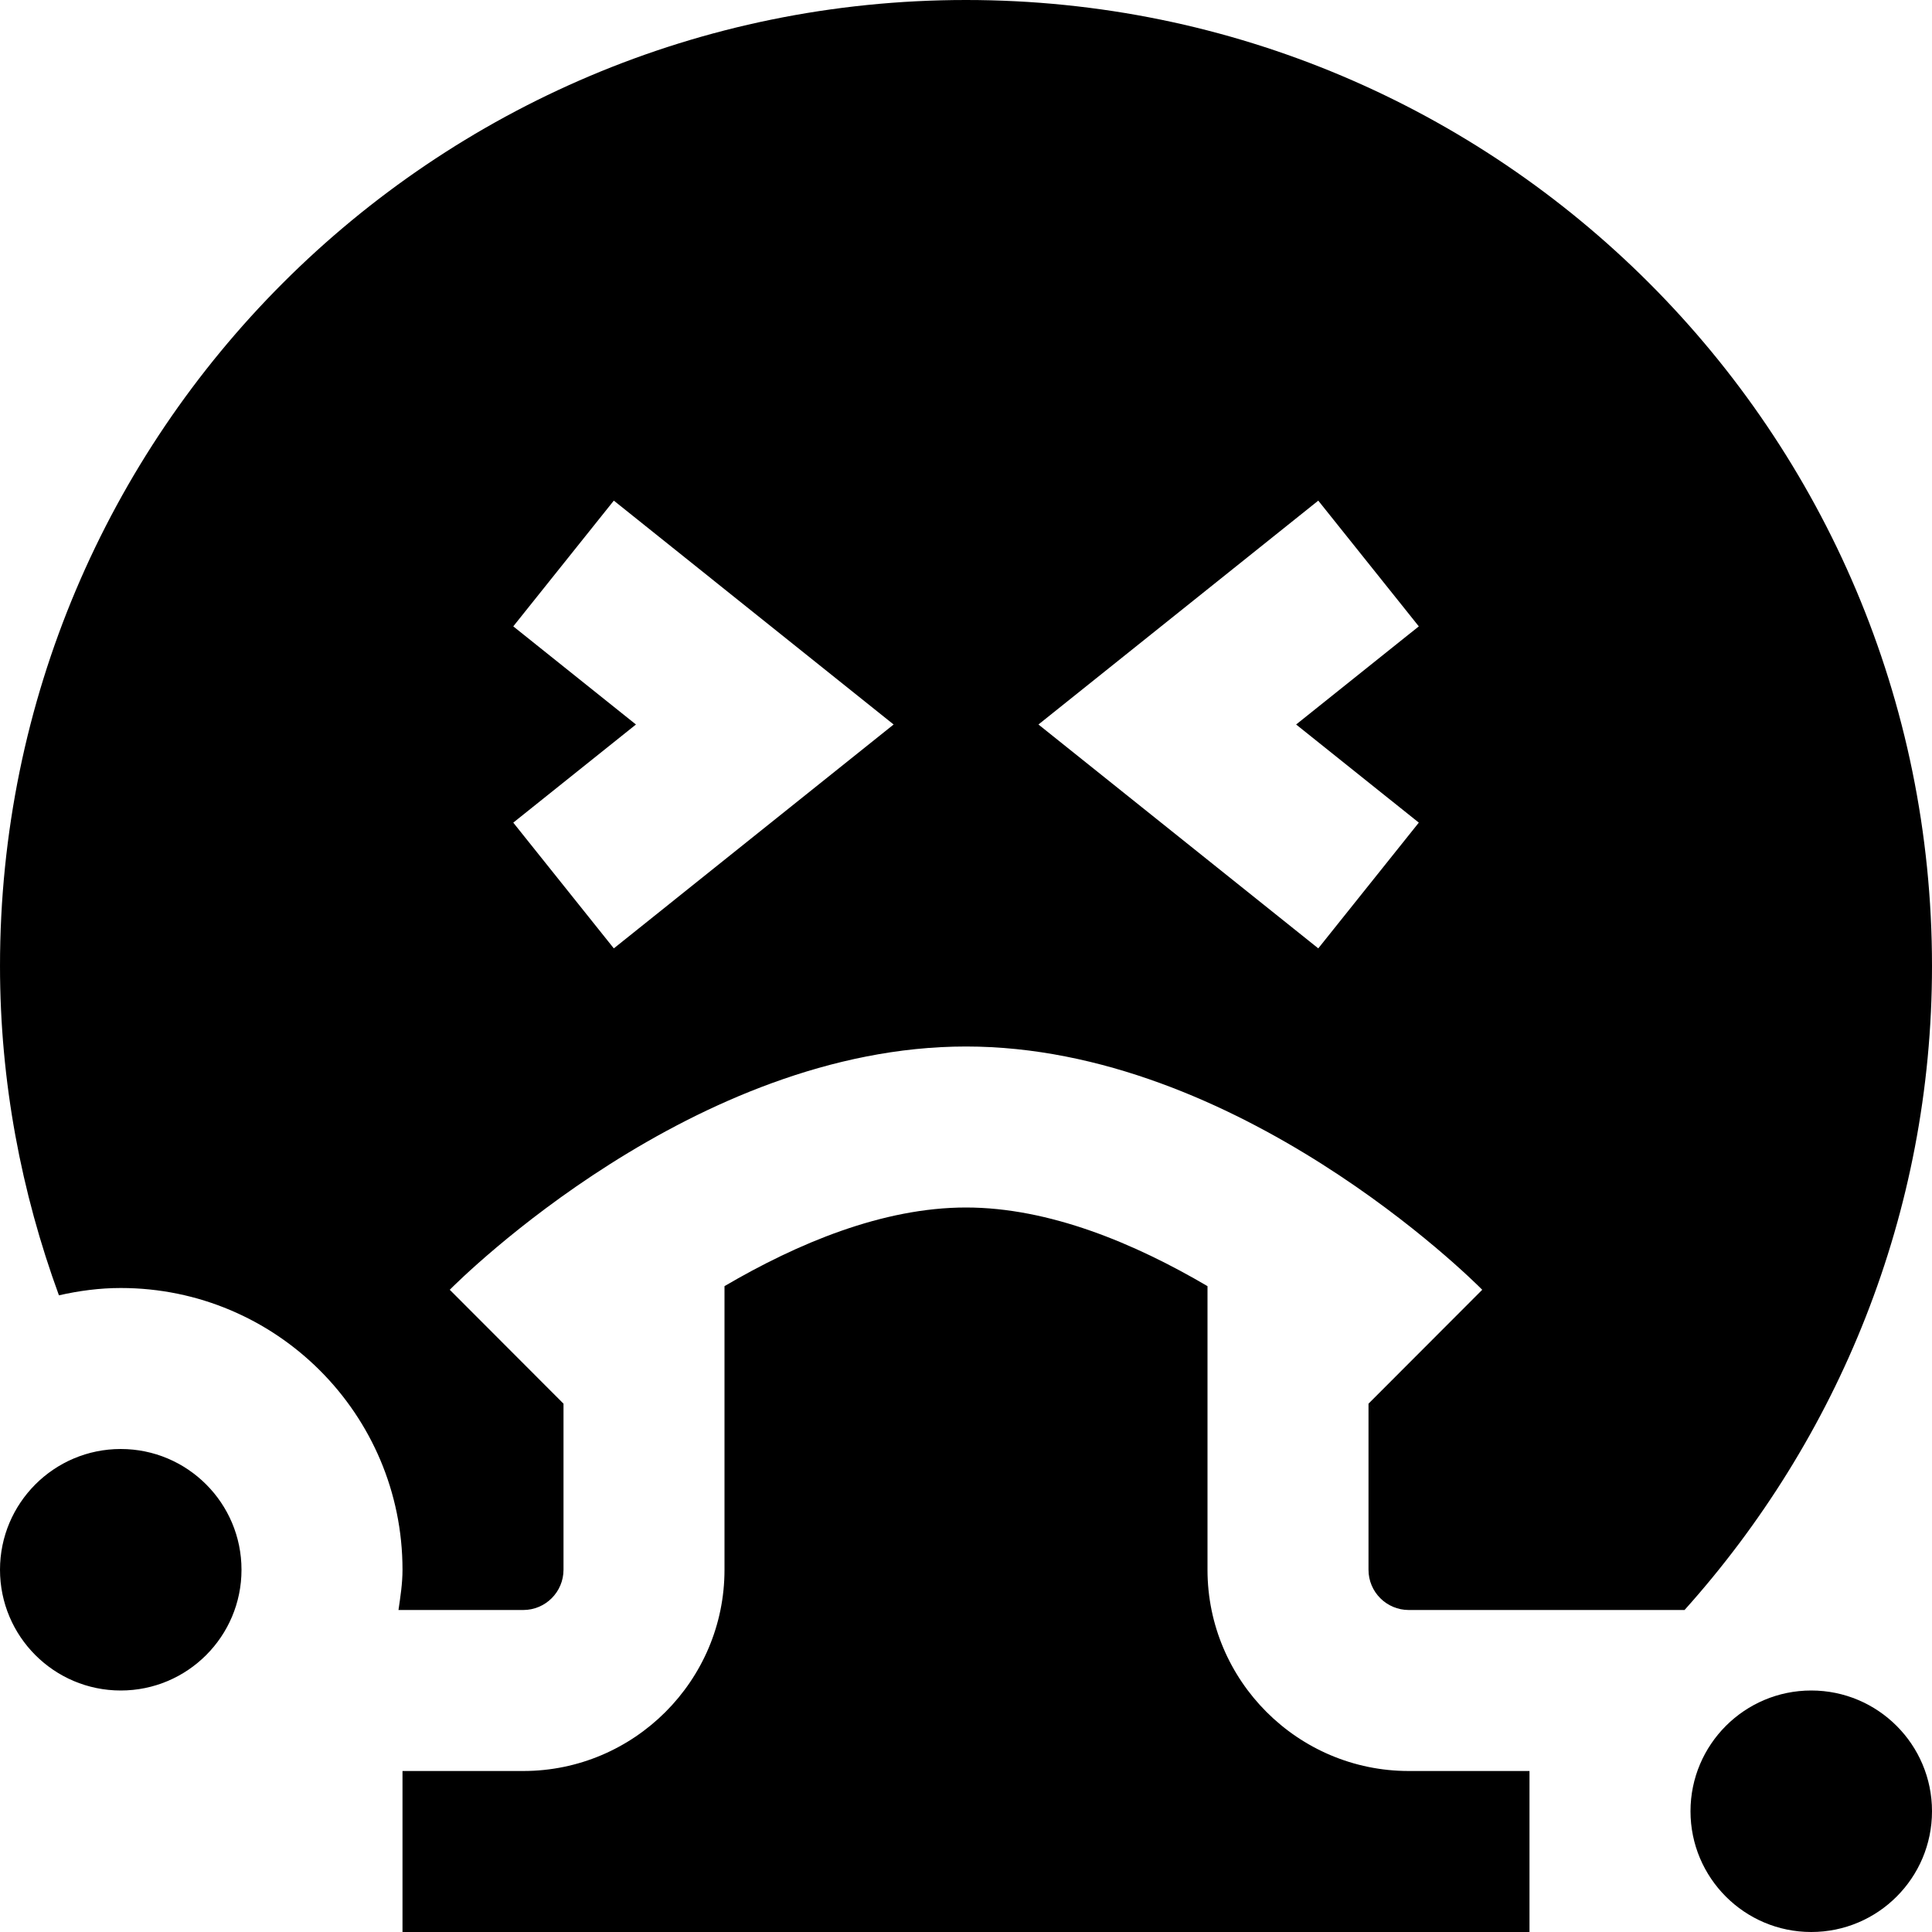
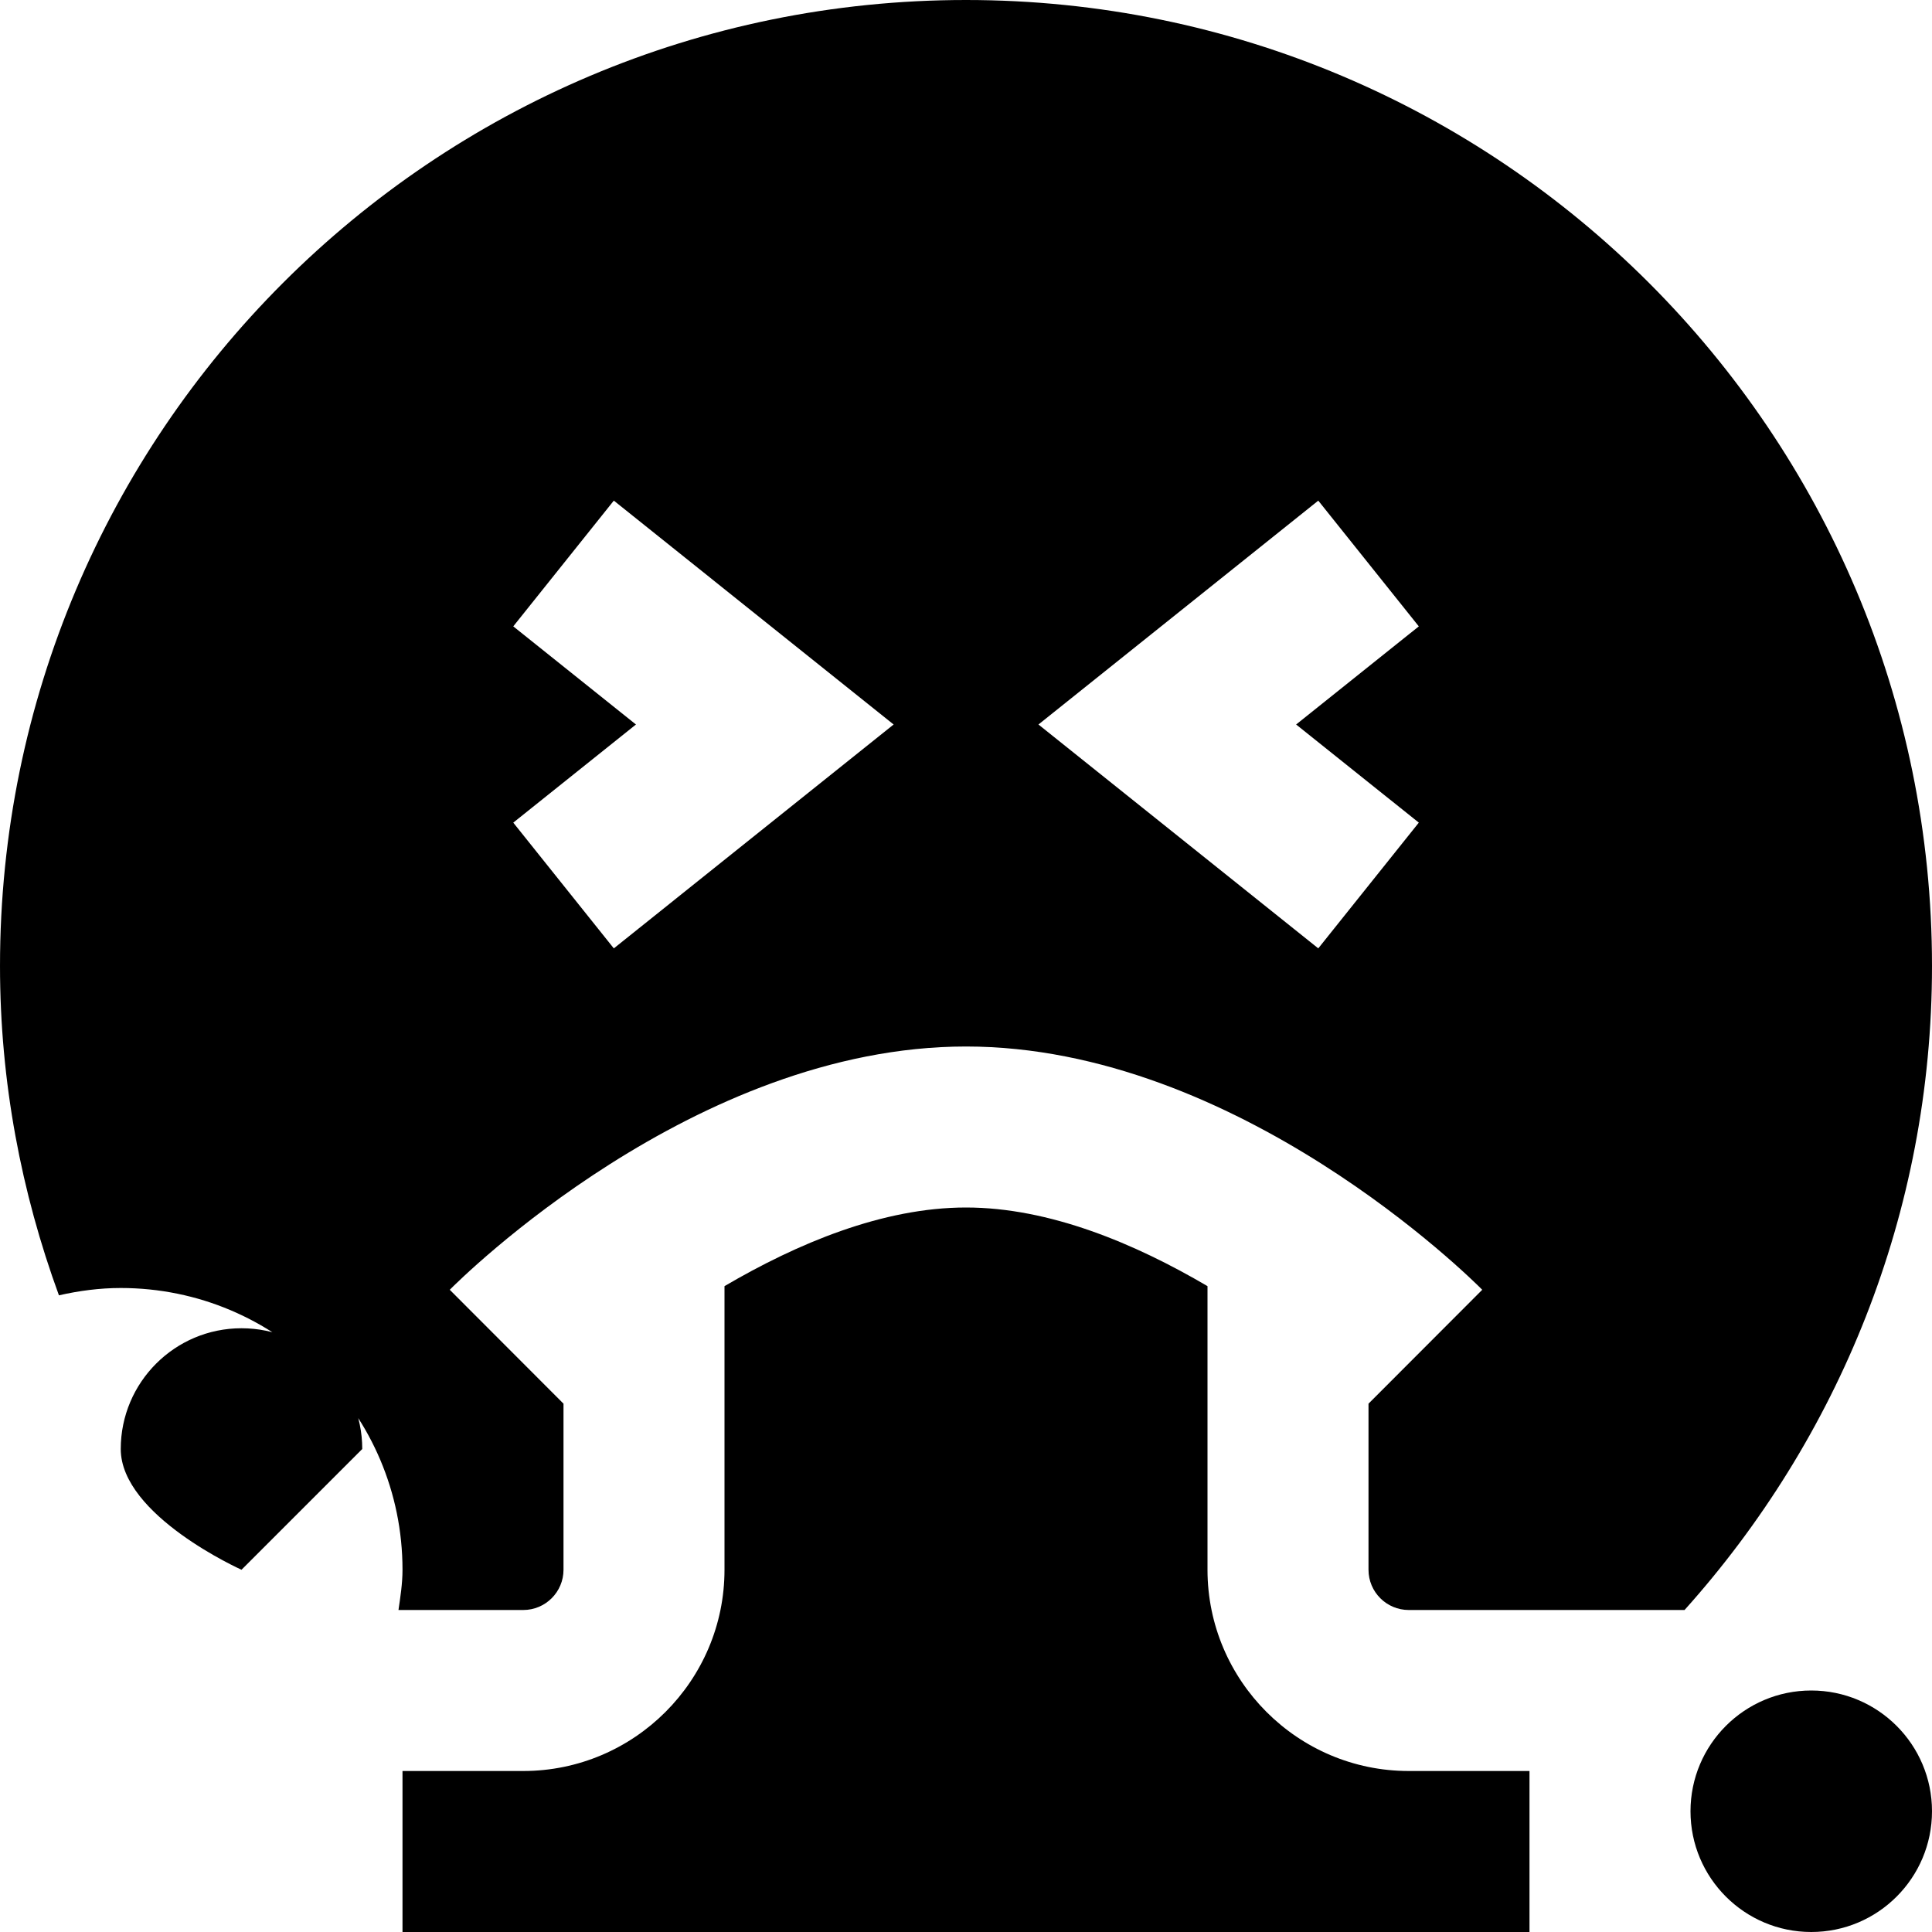
<svg xmlns="http://www.w3.org/2000/svg" id="Layer_1" data-name="Layer 1" viewBox="0 0 24 24" width="512" height="512">
-   <path d="M3,19.5c0,.828-.672,1.5-1.5,1.5s-1.5-.672-1.5-1.5,.672-1.5,1.5-1.5,1.5,.672,1.5,1.5Zm12,0v-3.523c-.902-.53-1.964-.977-3-.977s-2.098,.448-3,.977v3.523c0,1.378-1.122,2.5-2.5,2.5h-1.5v2h14v-2h-1.5c-1.378,0-2.5-1.122-2.5-2.5Zm9-7.5c0,3.078-1.169,5.876-3.074,8h-3.426c-.276,0-.5-.224-.5-.5v-2.063c.183,.162-.005-.005,0,0l1.413-1.415c-.134-.135-3.038-3.022-6.413-3.022s-6.279,2.887-6.413,3.022l1.413,1.415v2.063c0,.276-.224,.5-.5,.5h-1.55c.024-.165,.05-.329,.05-.5,0-1.933-1.567-3.5-3.5-3.5-.265,0-.521,.035-.768,.091-.467-1.277-.732-2.651-.732-4.091C0,5.373,5.373,0,12,0s12,5.373,12,12Zm-12.899-3l-3.476-2.781-1.249,1.562,1.524,1.219-1.524,1.219,1.249,1.562,3.476-2.781Zm5,0l1.524-1.219-1.249-1.562-3.476,2.781,3.476,2.781,1.249-1.562-1.524-1.219Zm6.399,12c-.828,0-1.5,.672-1.5,1.5s.672,1.5,1.5,1.5,1.5-.672,1.5-1.5-.672-1.5-1.5-1.5Z" />
+   <path d="M3,19.5s-1.5-.672-1.5-1.5,.672-1.5,1.5-1.5,1.5,.672,1.5,1.5Zm12,0v-3.523c-.902-.53-1.964-.977-3-.977s-2.098,.448-3,.977v3.523c0,1.378-1.122,2.5-2.5,2.5h-1.5v2h14v-2h-1.5c-1.378,0-2.5-1.122-2.5-2.5Zm9-7.5c0,3.078-1.169,5.876-3.074,8h-3.426c-.276,0-.5-.224-.5-.5v-2.063c.183,.162-.005-.005,0,0l1.413-1.415c-.134-.135-3.038-3.022-6.413-3.022s-6.279,2.887-6.413,3.022l1.413,1.415v2.063c0,.276-.224,.5-.5,.5h-1.55c.024-.165,.05-.329,.05-.5,0-1.933-1.567-3.5-3.5-3.5-.265,0-.521,.035-.768,.091-.467-1.277-.732-2.651-.732-4.091C0,5.373,5.373,0,12,0s12,5.373,12,12Zm-12.899-3l-3.476-2.781-1.249,1.562,1.524,1.219-1.524,1.219,1.249,1.562,3.476-2.781Zm5,0l1.524-1.219-1.249-1.562-3.476,2.781,3.476,2.781,1.249-1.562-1.524-1.219Zm6.399,12c-.828,0-1.5,.672-1.5,1.5s.672,1.5,1.5,1.5,1.5-.672,1.5-1.5-.672-1.5-1.5-1.5Z" />
</svg>